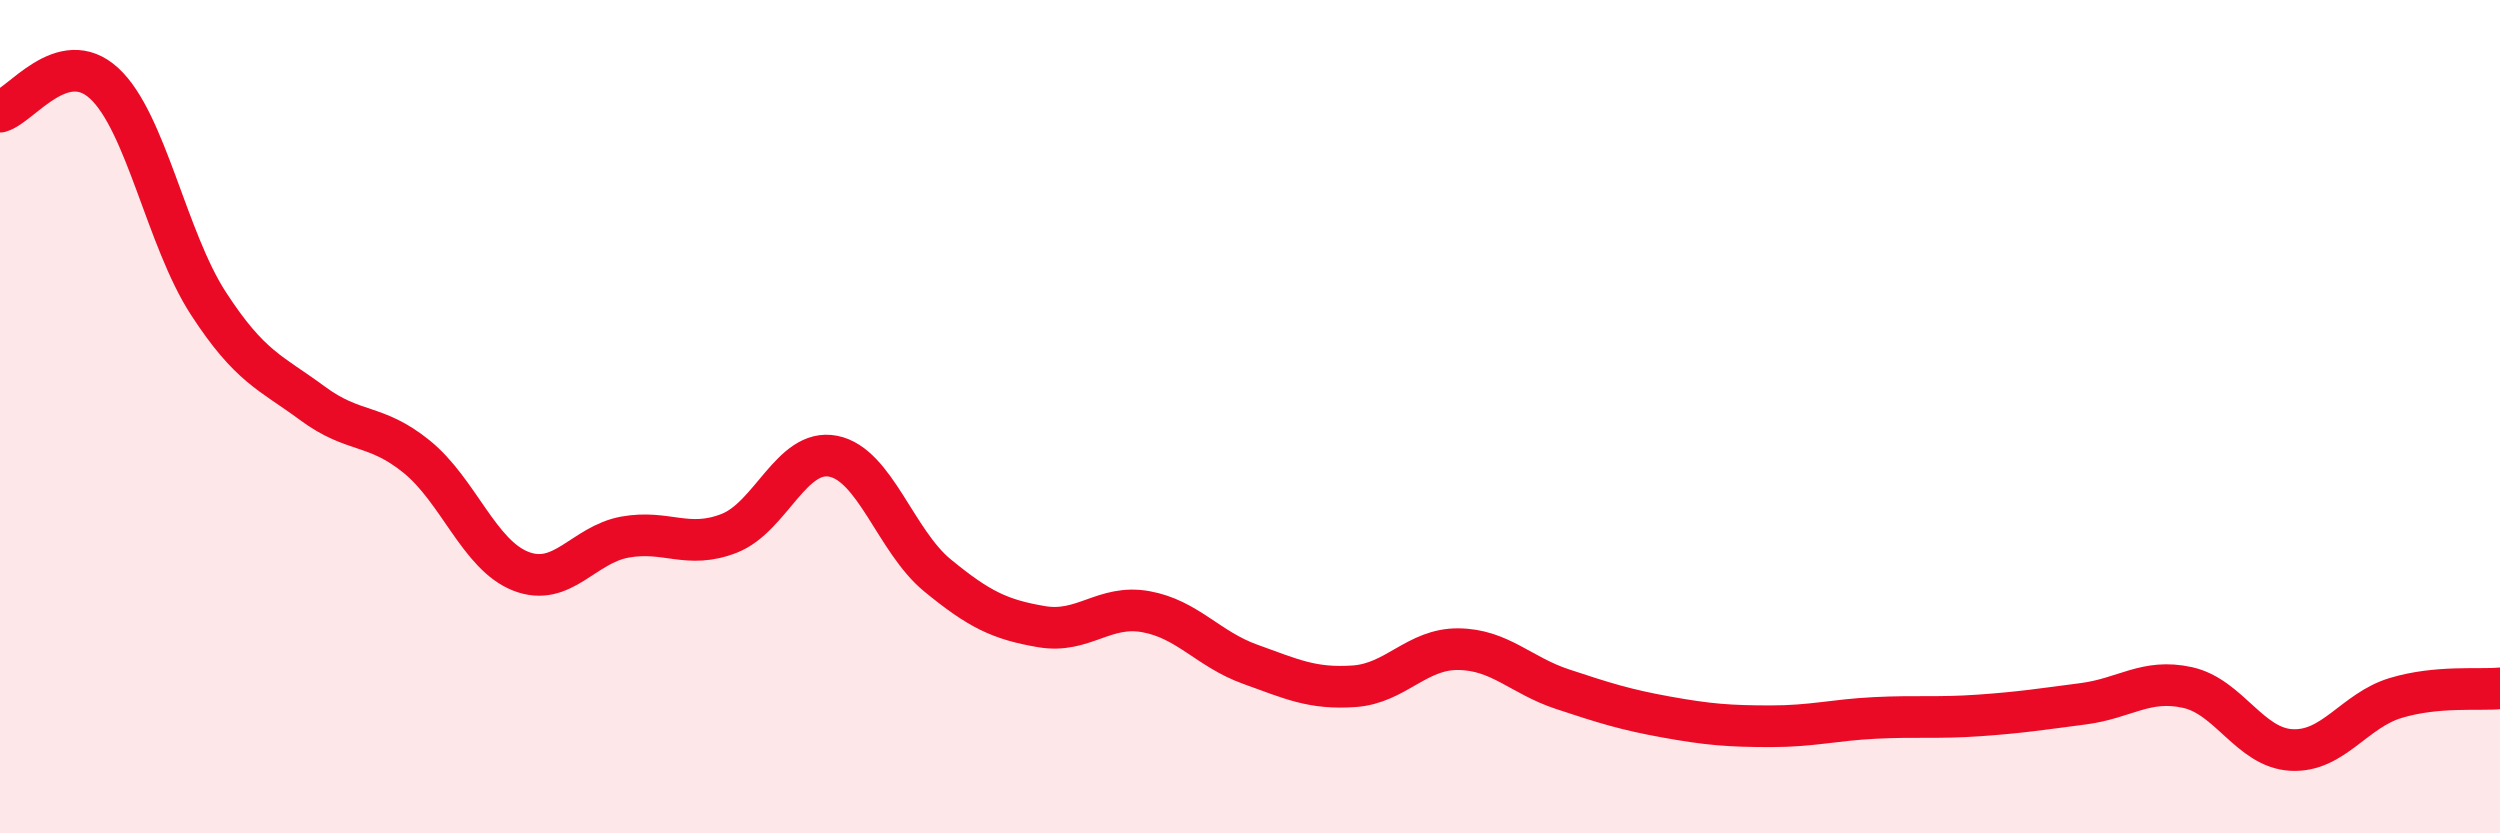
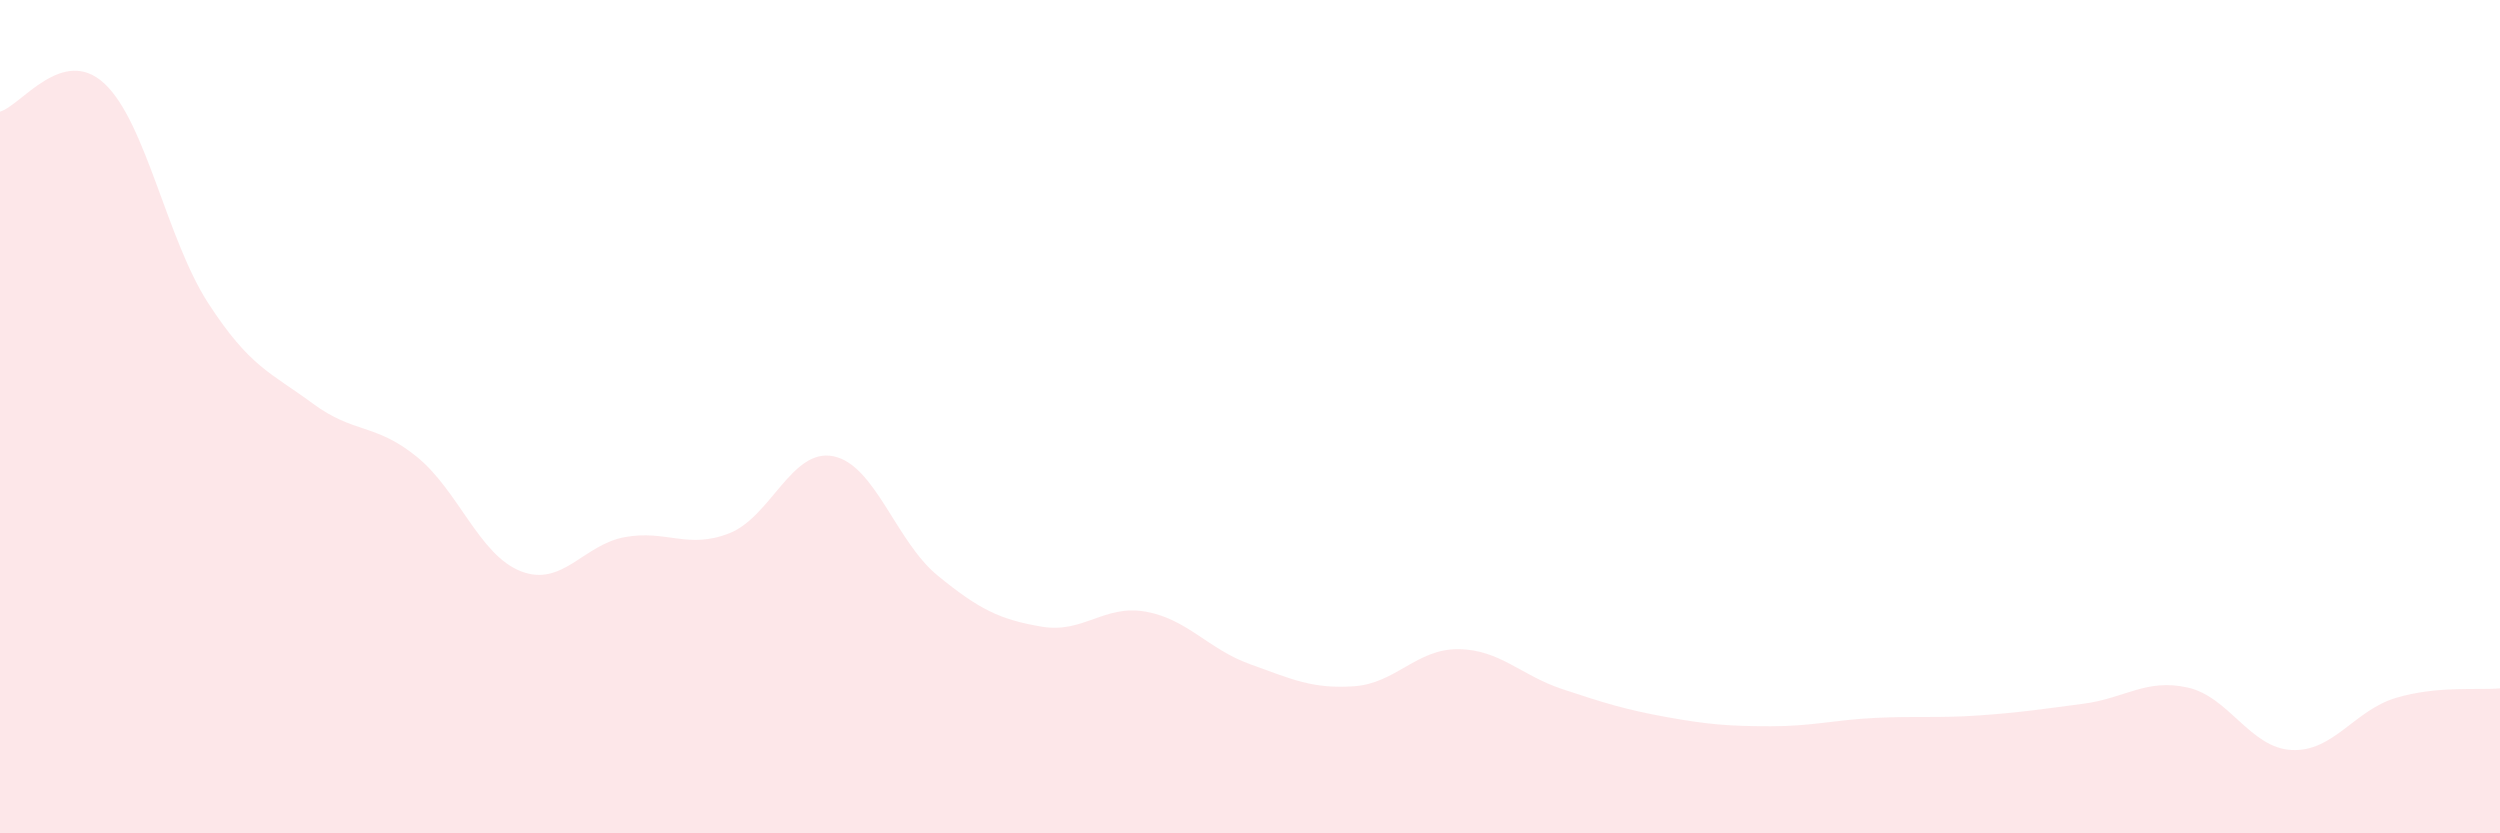
<svg xmlns="http://www.w3.org/2000/svg" width="60" height="20" viewBox="0 0 60 20">
  <path d="M 0,2.68 C 0.5,2.54 1.5,1.08 2.5,2 C 3.5,2.92 4,5.74 5,7.28 C 6,8.82 6.5,8.94 7.5,9.68 C 8.5,10.42 9,10.15 10,10.96 C 11,11.77 11.5,13.32 12.5,13.71 C 13.5,14.1 14,13.07 15,12.89 C 16,12.71 16.5,13.19 17.5,12.8 C 18.5,12.41 19,10.75 20,10.95 C 21,11.15 21.5,12.99 22.5,13.81 C 23.5,14.63 24,14.87 25,15.04 C 26,15.21 26.5,14.5 27.5,14.68 C 28.5,14.86 29,15.58 30,15.94 C 31,16.3 31.5,16.54 32.5,16.47 C 33.5,16.4 34,15.57 35,15.58 C 36,15.59 36.5,16.21 37.5,16.54 C 38.5,16.87 39,17.03 40,17.21 C 41,17.39 41.5,17.43 42.5,17.43 C 43.5,17.43 44,17.28 45,17.23 C 46,17.18 46.5,17.24 47.5,17.17 C 48.5,17.1 49,17.02 50,16.89 C 51,16.76 51.5,16.28 52.5,16.5 C 53.5,16.72 54,17.95 55,18 C 56,18.05 56.5,17.05 57.5,16.75 C 58.5,16.45 59.5,16.57 60,16.52L60 20L0 20Z" fill="#EB0A25" opacity="0.1" stroke-linecap="round" stroke-linejoin="round" />
-   <path d="M 0,2.68 C 0.5,2.54 1.5,1.08 2.5,2 C 3.5,2.92 4,5.74 5,7.28 C 6,8.82 6.5,8.94 7.5,9.68 C 8.5,10.42 9,10.15 10,10.96 C 11,11.77 11.5,13.32 12.5,13.71 C 13.5,14.1 14,13.07 15,12.89 C 16,12.71 16.5,13.19 17.5,12.8 C 18.5,12.41 19,10.75 20,10.95 C 21,11.15 21.5,12.99 22.5,13.81 C 23.5,14.63 24,14.87 25,15.04 C 26,15.21 26.5,14.5 27.5,14.68 C 28.5,14.86 29,15.58 30,15.94 C 31,16.3 31.5,16.54 32.5,16.47 C 33.5,16.4 34,15.57 35,15.58 C 36,15.59 36.5,16.21 37.5,16.54 C 38.5,16.87 39,17.03 40,17.21 C 41,17.39 41.5,17.43 42.5,17.43 C 43.5,17.43 44,17.28 45,17.23 C 46,17.18 46.5,17.24 47.5,17.17 C 48.5,17.1 49,17.02 50,16.89 C 51,16.76 51.5,16.28 52.5,16.5 C 53.5,16.72 54,17.95 55,18 C 56,18.05 56.5,17.05 57.5,16.75 C 58.5,16.45 59.5,16.57 60,16.52" stroke="#EB0A25" stroke-width="1" fill="none" stroke-linecap="round" stroke-linejoin="round" />
</svg>